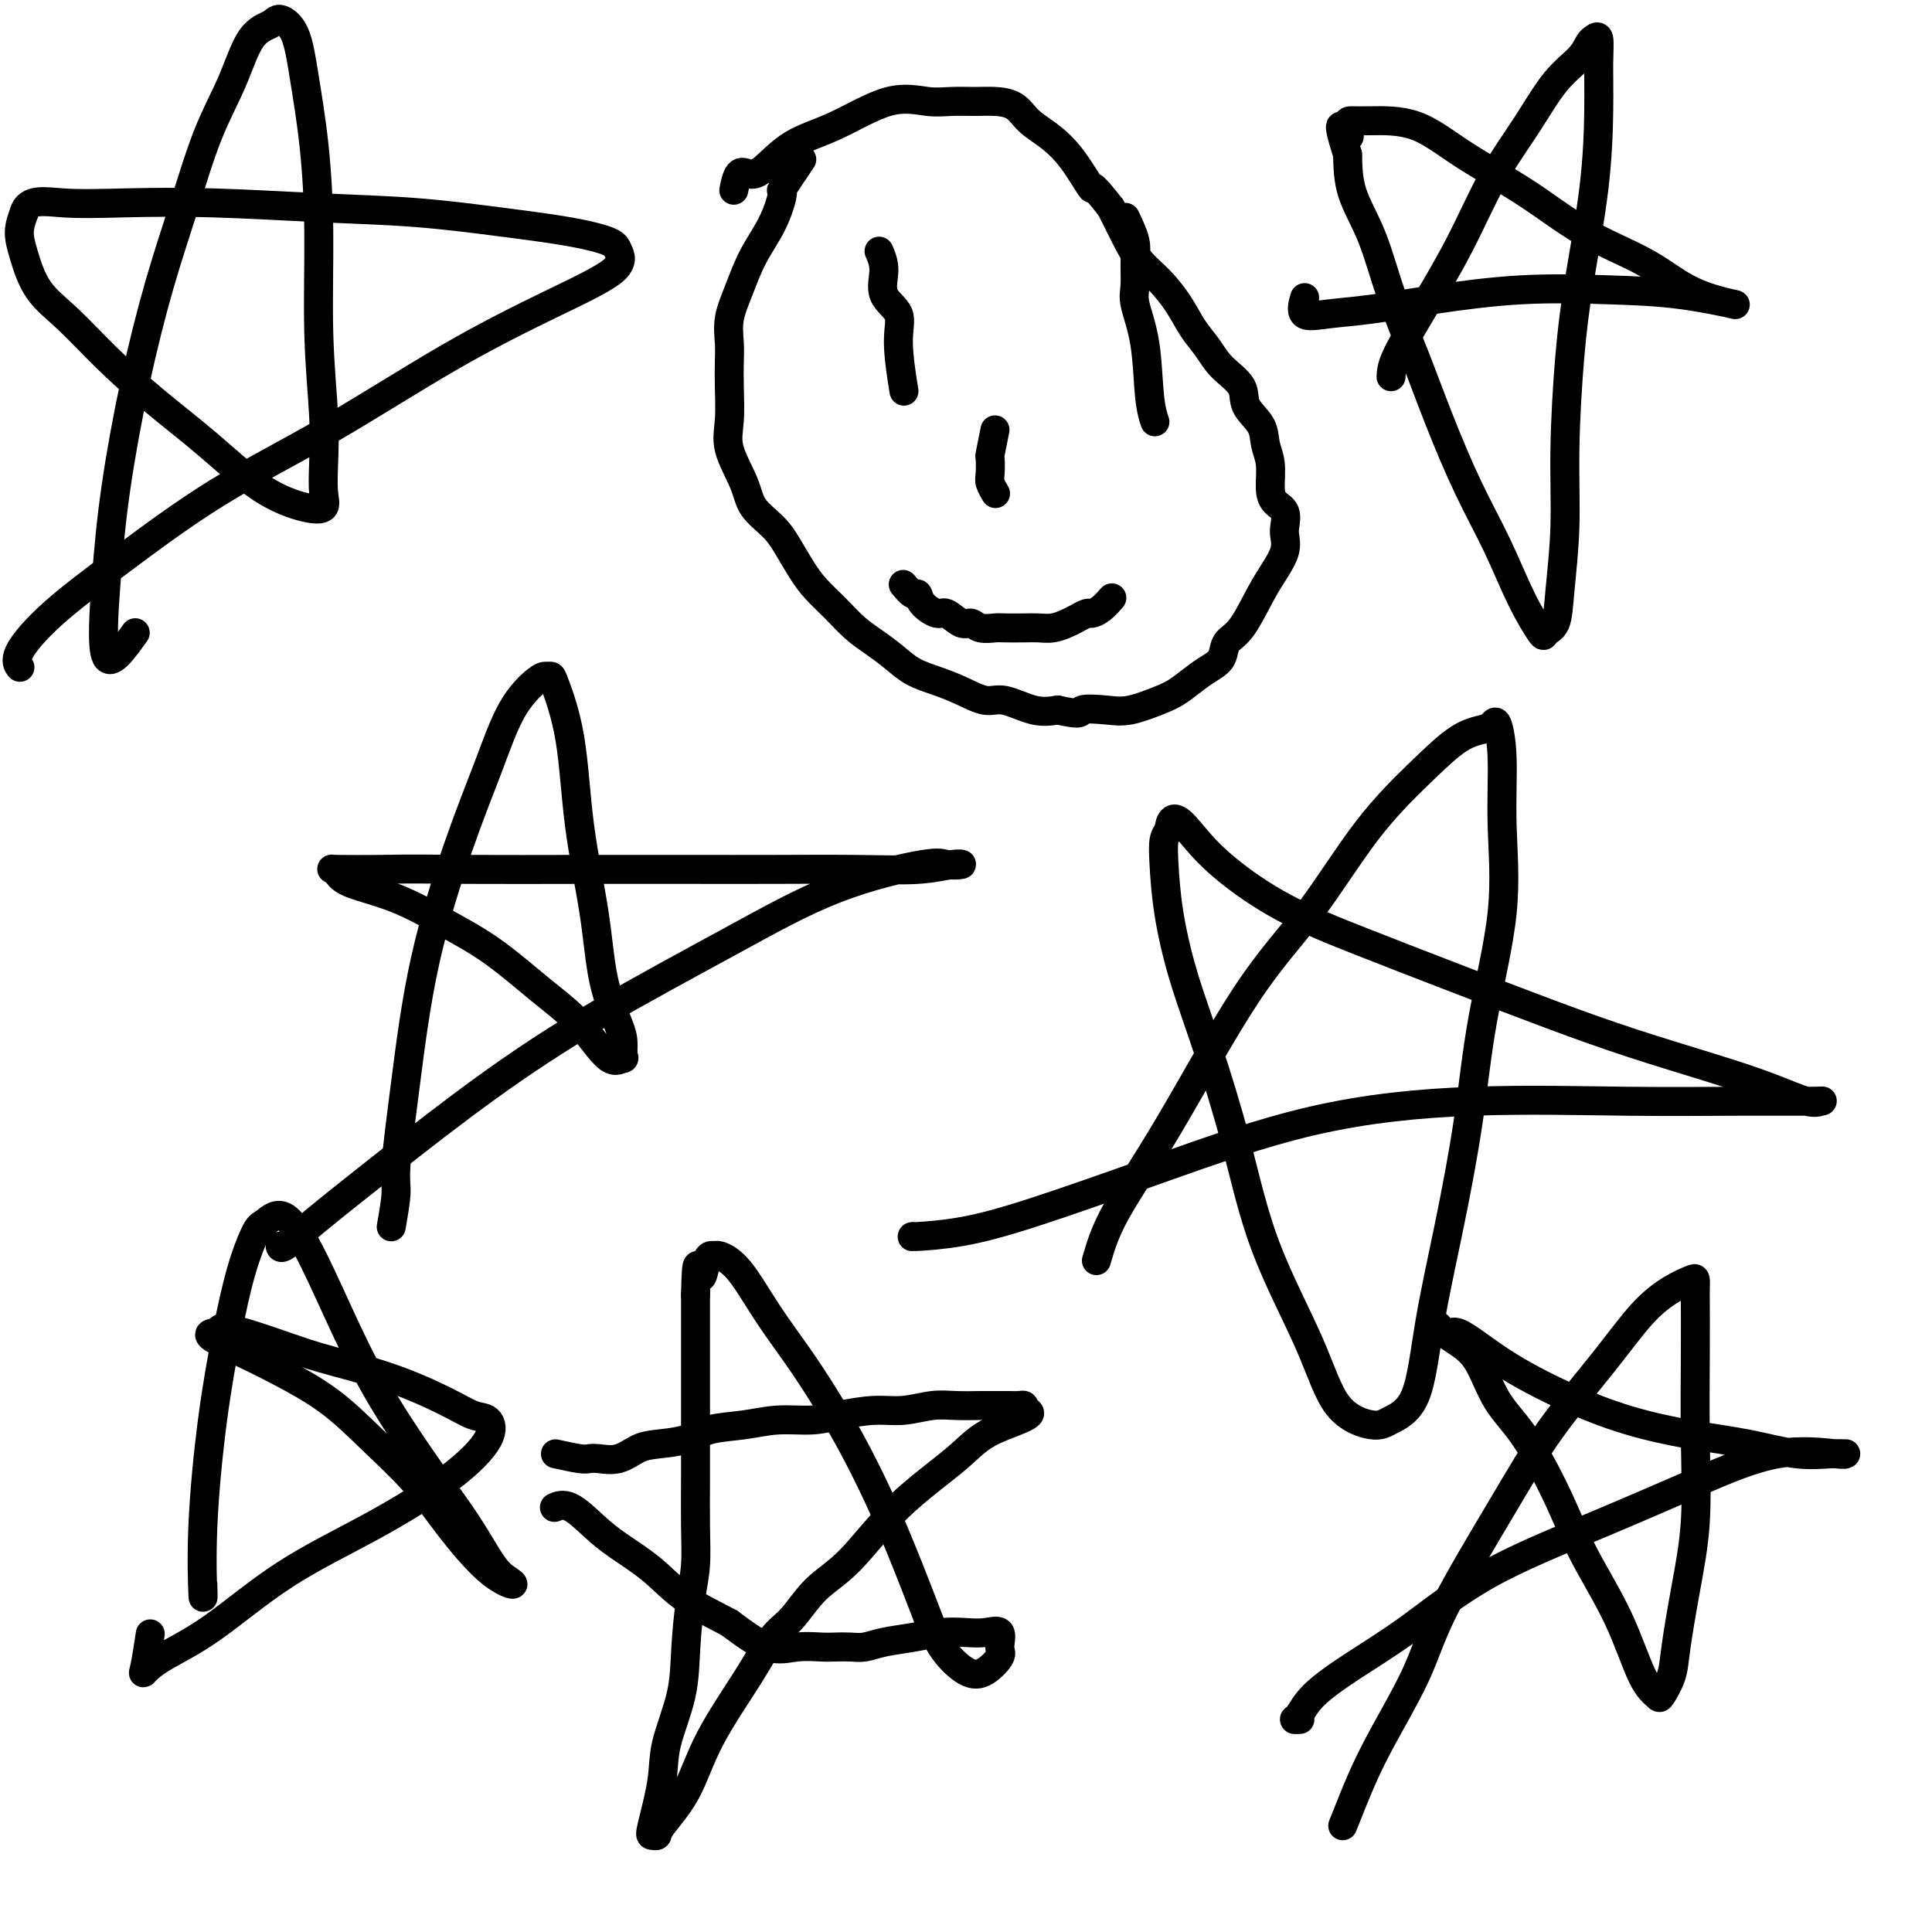
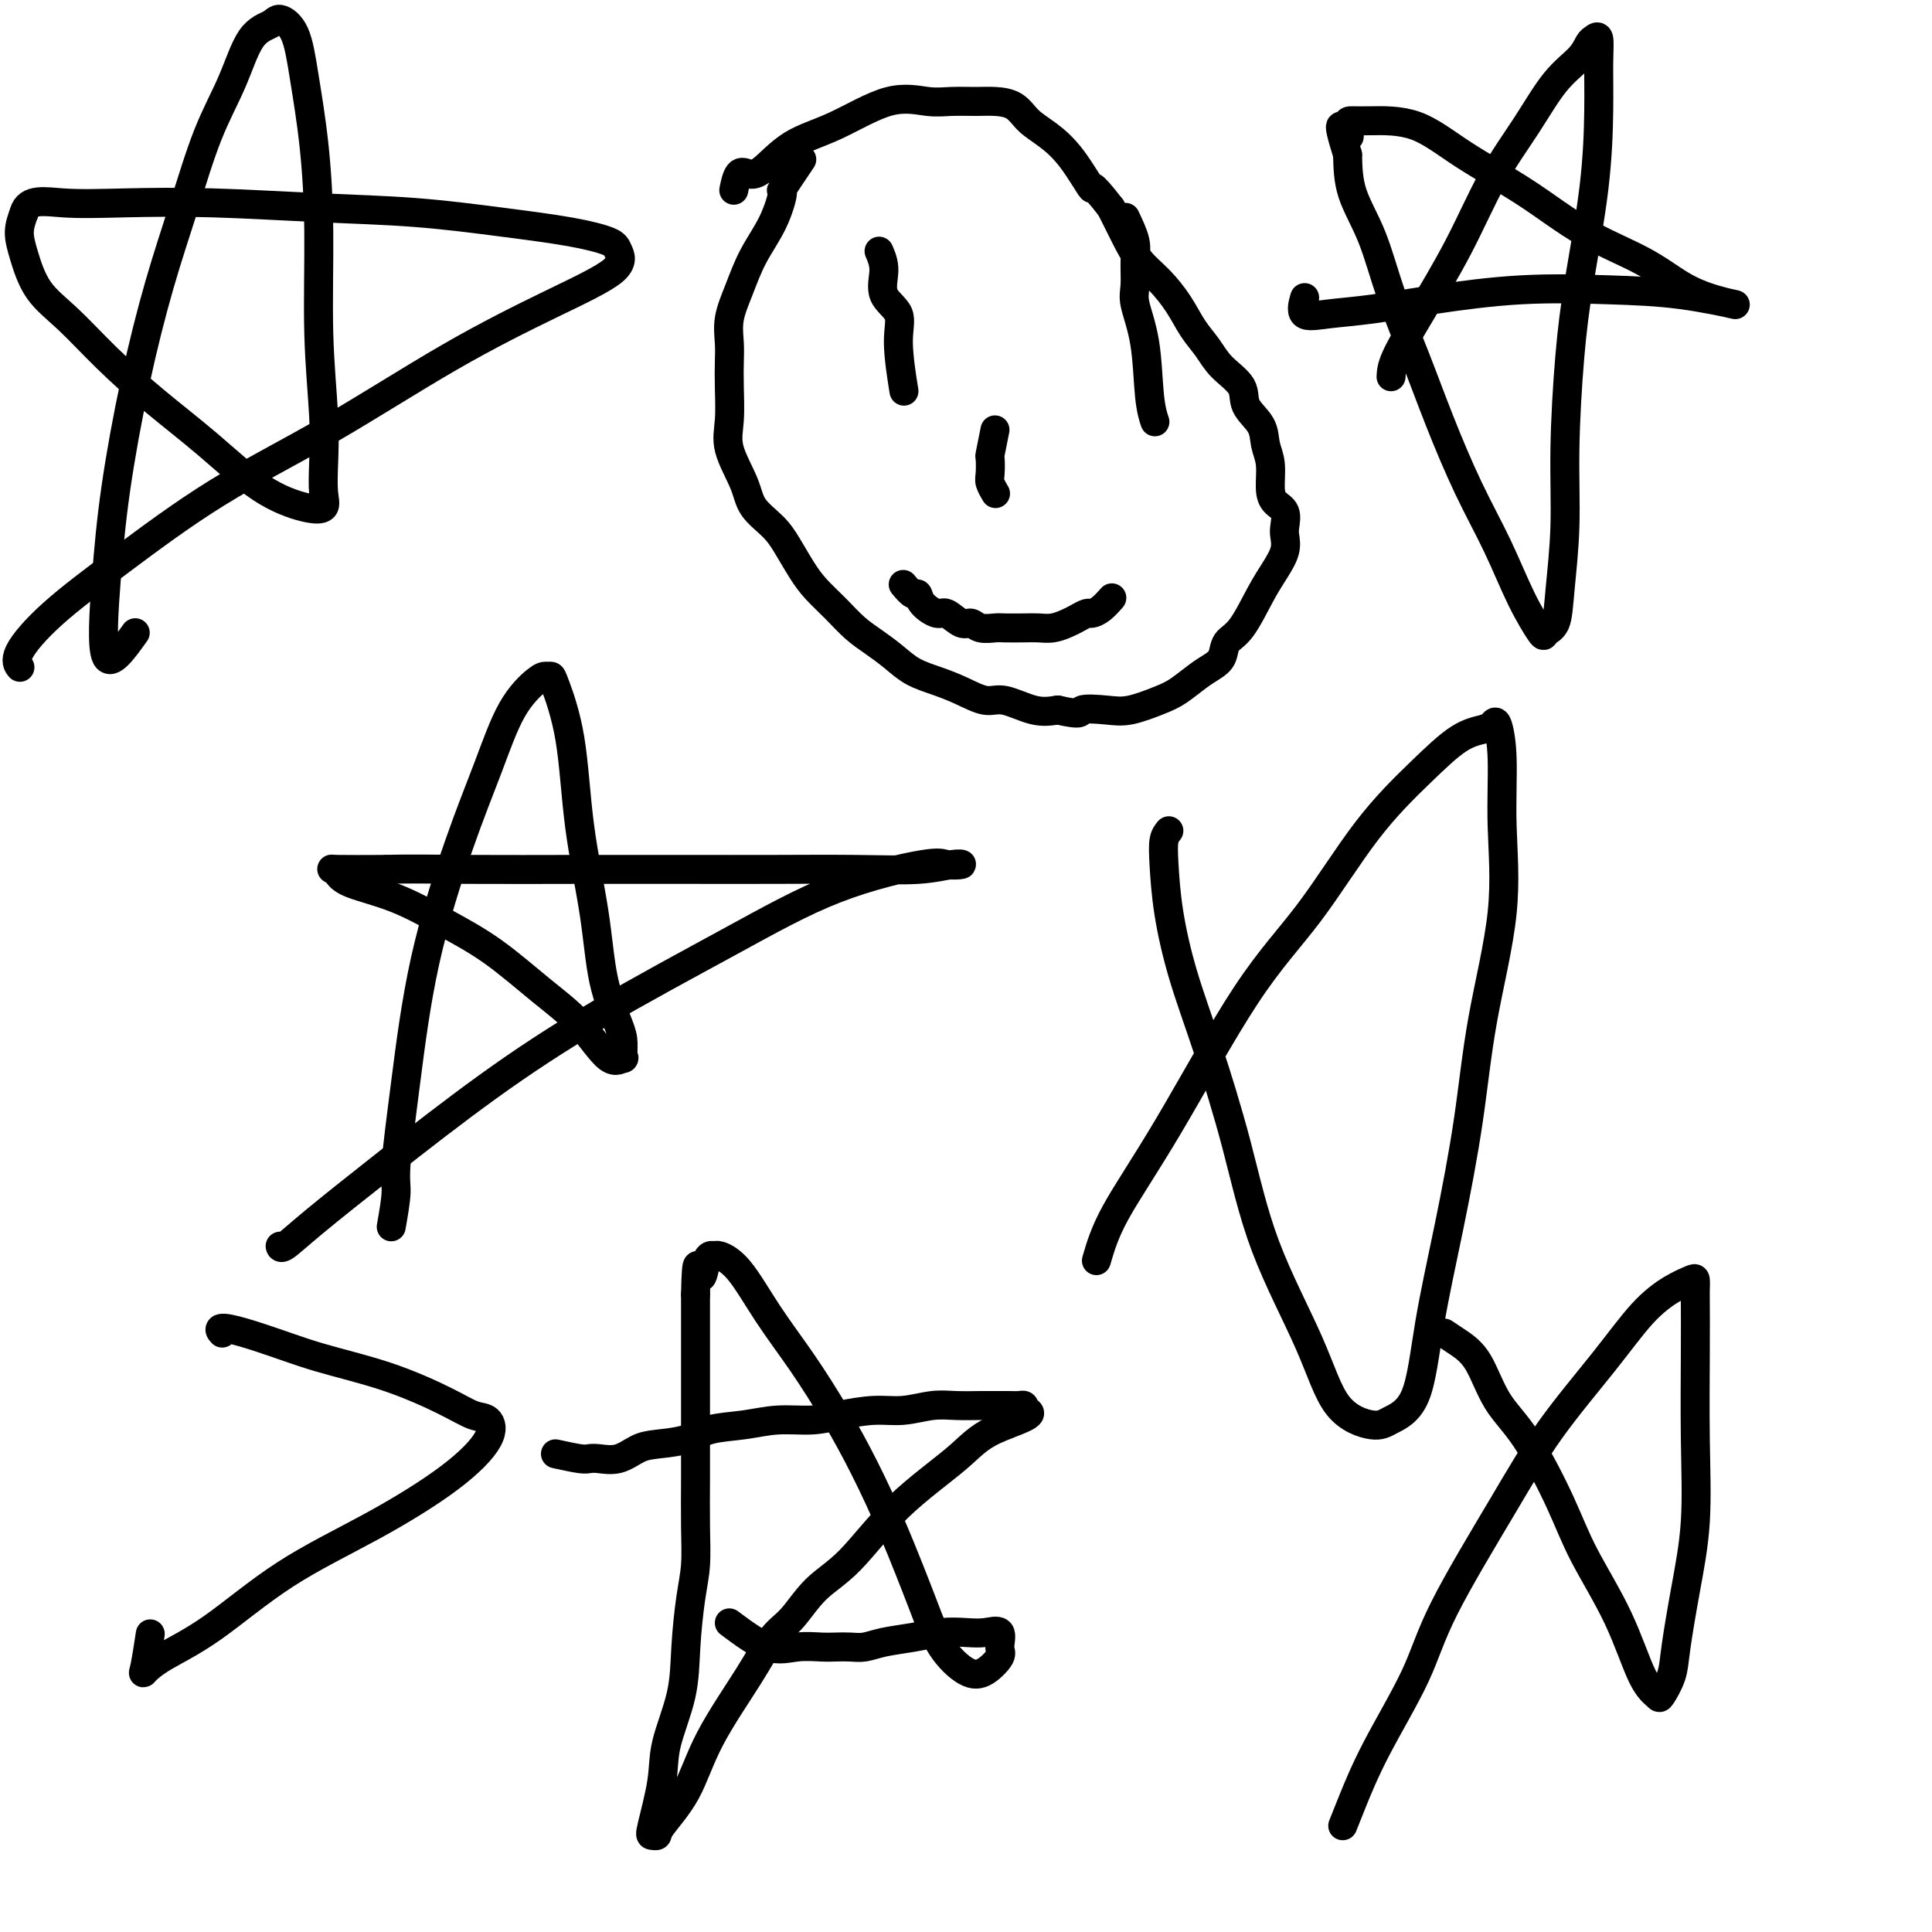
<svg xmlns="http://www.w3.org/2000/svg" viewBox="0 0 400 400" version="1.1">
  <g fill="none" stroke="#000000" stroke-width="6" stroke-linecap="round" stroke-linejoin="round">
    <path d="M182,52c0.516,1.216 1.032,2.432 1,4c-0.032,1.568 -0.611,3.486 0,5c0.611,1.514 2.411,2.622 3,4c0.589,1.378 -0.034,3.025 0,6c0.034,2.975 0.724,7.279 1,9c0.276,1.721 0.138,0.861 0,0" />
    <path d="M233,45c0.849,1.791 1.698,3.582 2,5c0.302,1.418 0.055,2.461 0,4c-0.055,1.539 0.080,3.572 0,5c-0.080,1.428 -0.375,2.250 0,4c0.375,1.750 1.420,4.428 2,8c0.580,3.572 0.695,8.039 1,11c0.305,2.961 0.802,4.418 1,5c0.198,0.582 0.099,0.291 0,0" />
    <path d="M187,121c0.741,0.889 1.482,1.777 2,2c0.518,0.223 0.814,-0.220 1,0c0.186,0.220 0.263,1.101 1,2c0.737,0.899 2.136,1.814 3,2c0.864,0.186 1.194,-0.356 2,0c0.806,0.356 2.087,1.612 3,2c0.913,0.388 1.459,-0.092 2,0c0.541,0.092 1.078,0.757 2,1c0.922,0.243 2.227,0.066 3,0c0.773,-0.066 1.012,-0.021 2,0c0.988,0.021 2.726,0.017 4,0c1.274,-0.017 2.086,-0.047 3,0c0.914,0.047 1.932,0.171 3,0c1.068,-0.171 2.187,-0.636 3,-1c0.813,-0.364 1.322,-0.627 2,-1c0.678,-0.373 1.527,-0.857 2,-1c0.473,-0.143 0.570,0.054 1,0c0.430,-0.054 1.193,-0.361 2,-1c0.807,-0.639 1.659,-1.611 2,-2c0.341,-0.389 0.170,-0.194 0,0" />
    <path d="M206,89c-0.421,2.079 -0.841,4.158 -1,5c-0.159,0.842 -0.056,0.447 0,1c0.056,0.553 0.067,2.056 0,3c-0.067,0.944 -0.210,1.331 0,2c0.210,0.669 0.774,1.620 1,2c0.226,0.380 0.113,0.190 0,0" />
    <path d="M166,33c-1.724,2.560 -3.448,5.120 -4,6c-0.552,0.880 0.069,0.079 0,1c-0.069,0.921 -0.827,3.565 -2,6c-1.173,2.435 -2.759,4.660 -4,7c-1.241,2.340 -2.137,4.794 -3,7c-0.863,2.206 -1.695,4.164 -2,6c-0.305,1.836 -0.085,3.548 0,5c0.085,1.452 0.033,2.642 0,4c-0.033,1.358 -0.047,2.883 0,5c0.047,2.117 0.155,4.824 0,7c-0.155,2.176 -0.572,3.820 0,6c0.572,2.180 2.134,4.897 3,7c0.866,2.103 1.035,3.591 2,5c0.965,1.409 2.726,2.739 4,4c1.274,1.261 2.062,2.452 3,4c0.938,1.548 2.025,3.453 3,5c0.975,1.547 1.839,2.735 3,4c1.161,1.265 2.620,2.608 4,4c1.380,1.392 2.682,2.834 4,4c1.318,1.166 2.651,2.055 4,3c1.349,0.945 2.714,1.946 4,3c1.286,1.054 2.495,2.161 4,3c1.505,0.839 3.308,1.409 5,2c1.692,0.591 3.274,1.203 5,2c1.726,0.797 3.597,1.781 5,2c1.403,0.219 2.339,-0.326 4,0c1.661,0.326 4.046,1.522 6,2c1.954,0.478 3.477,0.239 5,0" />
    <path d="M219,147c5.529,1.245 4.351,0.357 5,0c0.649,-0.357 3.125,-0.182 5,0c1.875,0.182 3.149,0.372 5,0c1.851,-0.372 4.279,-1.306 6,-2c1.721,-0.694 2.736,-1.148 4,-2c1.264,-0.852 2.777,-2.100 4,-3c1.223,-0.900 2.154,-1.451 3,-2c0.846,-0.549 1.605,-1.098 2,-2c0.395,-0.902 0.425,-2.159 1,-3c0.575,-0.841 1.695,-1.265 3,-3c1.305,-1.735 2.794,-4.781 4,-7c1.206,-2.219 2.129,-3.609 3,-5c0.871,-1.391 1.691,-2.781 2,-4c0.309,-1.219 0.107,-2.267 0,-3c-0.107,-0.733 -0.119,-1.151 0,-2c0.119,-0.849 0.368,-2.131 0,-3c-0.368,-0.869 -1.353,-1.327 -2,-2c-0.647,-0.673 -0.955,-1.562 -1,-3c-0.045,-1.438 0.173,-3.427 0,-5c-0.173,-1.573 -0.739,-2.731 -1,-4c-0.261,-1.269 -0.219,-2.650 -1,-4c-0.781,-1.350 -2.386,-2.670 -3,-4c-0.614,-1.330 -0.235,-2.668 -1,-4c-0.765,-1.332 -2.672,-2.656 -4,-4c-1.328,-1.344 -2.078,-2.707 -3,-4c-0.922,-1.293 -2.018,-2.514 -3,-4c-0.982,-1.486 -1.852,-3.235 -3,-5c-1.148,-1.765 -2.576,-3.545 -4,-5c-1.424,-1.455 -2.845,-2.584 -4,-4c-1.155,-1.416 -2.044,-3.119 -3,-5c-0.956,-1.881 -1.978,-3.941 -3,-6" />
    <path d="M230,43c-4.907,-6.337 -3.673,-3.680 -4,-4c-0.327,-0.320 -2.215,-3.616 -4,-6c-1.785,-2.384 -3.466,-3.854 -5,-5c-1.534,-1.146 -2.920,-1.968 -4,-3c-1.080,-1.032 -1.854,-2.275 -3,-3c-1.146,-0.725 -2.664,-0.931 -4,-1c-1.336,-0.069 -2.489,-0.003 -4,0c-1.511,0.003 -3.378,-0.059 -5,0c-1.622,0.059 -2.997,0.240 -5,0c-2.003,-0.240 -4.634,-0.901 -8,0c-3.366,0.901 -7.469,3.363 -11,5c-3.531,1.637 -6.491,2.450 -9,4c-2.509,1.550 -4.567,3.838 -6,5c-1.433,1.162 -2.240,1.198 -3,1c-0.760,-0.198 -1.474,-0.630 -2,0c-0.526,0.630 -0.865,2.323 -1,3c-0.135,0.677 -0.068,0.339 0,0" />
    <path d="M115,301c1.922,0.419 3.844,0.838 5,1c1.156,0.162 1.545,0.068 2,0c0.455,-0.068 0.974,-0.111 2,0c1.026,0.111 2.557,0.377 4,0c1.443,-0.377 2.796,-1.396 4,-2c1.204,-0.604 2.259,-0.793 4,-1c1.741,-0.207 4.169,-0.433 6,-1c1.831,-0.567 3.064,-1.475 5,-2c1.936,-0.525 4.575,-0.667 7,-1c2.425,-0.333 4.635,-0.859 7,-1c2.365,-0.141 4.883,0.102 7,0c2.117,-0.102 3.832,-0.549 6,-1c2.168,-0.451 4.790,-0.905 7,-1c2.210,-0.095 4.009,0.171 6,0c1.991,-0.171 4.175,-0.778 6,-1c1.825,-0.222 3.290,-0.059 5,0c1.710,0.059 3.663,0.015 5,0c1.337,-0.015 2.057,-0.001 3,0c0.943,0.001 2.108,-0.010 3,0c0.892,0.010 1.509,0.041 2,0c0.491,-0.041 0.854,-0.155 1,0c0.146,0.155 0.073,0.577 0,1" />
    <path d="M212,292c3.764,0.662 -2.327,2.317 -6,4c-3.673,1.683 -4.930,3.395 -8,6c-3.070,2.605 -7.955,6.101 -12,10c-4.045,3.899 -7.249,8.199 -10,11c-2.751,2.801 -5.047,4.103 -7,6c-1.953,1.897 -3.563,4.388 -5,6c-1.437,1.612 -2.701,2.344 -4,4c-1.299,1.656 -2.634,4.237 -5,8c-2.366,3.763 -5.761,8.707 -8,13c-2.239,4.293 -3.320,7.935 -5,11c-1.680,3.065 -3.960,5.553 -5,7c-1.040,1.447 -0.842,1.851 -1,2c-0.158,0.149 -0.673,0.042 -1,0c-0.327,-0.042 -0.467,-0.019 0,-2c0.467,-1.981 1.539,-5.967 2,-9c0.461,-3.033 0.309,-5.113 1,-8c0.691,-2.887 2.224,-6.582 3,-10c0.776,-3.418 0.797,-6.559 1,-10c0.203,-3.441 0.590,-7.181 1,-10c0.410,-2.819 0.842,-4.716 1,-7c0.158,-2.284 0.042,-4.953 0,-8c-0.042,-3.047 -0.011,-6.470 0,-10c0.011,-3.530 0.003,-7.165 0,-10c-0.003,-2.835 -0.001,-4.869 0,-7c0.001,-2.131 0.000,-4.358 0,-6c-0.000,-1.642 -0.000,-2.698 0,-4c0.000,-1.302 0.000,-2.851 0,-4c-0.000,-1.149 -0.000,-1.900 0,-3c0.000,-1.100 0.000,-2.550 0,-4" />
    <path d="M144,268c0.178,-9.481 0.623,-5.183 1,-4c0.377,1.183 0.686,-0.751 1,-2c0.314,-1.249 0.633,-1.815 1,-2c0.367,-0.185 0.780,0.010 1,0c0.220,-0.010 0.245,-0.226 1,0c0.755,0.226 2.241,0.894 4,3c1.759,2.106 3.791,5.650 6,9c2.209,3.350 4.594,6.504 7,10c2.406,3.496 4.834,7.333 7,11c2.166,3.667 4.070,7.165 6,11c1.930,3.835 3.884,8.007 6,13c2.116,4.993 4.393,10.806 6,15c1.607,4.194 2.546,6.769 4,9c1.454,2.231 3.425,4.117 5,5c1.575,0.883 2.753,0.762 4,0c1.247,-0.762 2.561,-2.166 3,-3c0.439,-0.834 0.002,-1.100 0,-2c-0.002,-0.900 0.431,-2.434 0,-3c-0.431,-0.566 -1.724,-0.163 -3,0c-1.276,0.163 -2.533,0.086 -4,0c-1.467,-0.086 -3.144,-0.181 -5,0c-1.856,0.181 -3.890,0.637 -6,1c-2.110,0.363 -4.296,0.633 -6,1c-1.704,0.367 -2.926,0.829 -4,1c-1.074,0.171 -1.999,0.049 -3,0c-1.001,-0.049 -2.078,-0.027 -3,0c-0.922,0.027 -1.691,0.059 -3,0c-1.309,-0.059 -3.160,-0.208 -5,0c-1.840,0.208 -3.669,0.774 -6,0c-2.331,-0.774 -5.166,-2.887 -8,-5" />
-     <path d="M151,336c-2.948,-1.610 -6.319,-3.136 -9,-5c-2.681,-1.864 -4.673,-4.065 -7,-6c-2.327,-1.935 -4.988,-3.604 -7,-5c-2.012,-1.396 -3.374,-2.518 -5,-4c-1.626,-1.482 -3.515,-3.322 -5,-4c-1.485,-0.678 -2.567,-0.194 -3,0c-0.433,0.194 -0.216,0.097 0,0" />
    <path d="M81,254c0.463,-2.636 0.926,-5.272 1,-7c0.074,-1.728 -0.242,-2.546 0,-6c0.242,-3.454 1.042,-9.542 2,-17c0.958,-7.458 2.074,-16.286 4,-25c1.926,-8.714 4.663,-17.316 7,-24c2.337,-6.684 4.276,-11.451 6,-16c1.724,-4.549 3.234,-8.879 5,-12c1.766,-3.121 3.790,-5.033 5,-6c1.210,-0.967 1.607,-0.988 2,-1c0.393,-0.012 0.781,-0.015 1,0c0.219,0.015 0.270,0.048 1,2c0.730,1.952 2.139,5.825 3,11c0.861,5.175 1.173,11.654 2,18c0.827,6.346 2.169,12.560 3,18c0.831,5.440 1.153,10.108 2,14c0.847,3.892 2.220,7.010 3,9c0.780,1.990 0.967,2.852 1,4c0.033,1.148 -0.086,2.583 0,3c0.086,0.417 0.379,-0.183 0,0c-0.379,0.183 -1.430,1.149 -3,0c-1.570,-1.149 -3.658,-4.411 -6,-7c-2.342,-2.589 -4.938,-4.503 -8,-7c-3.062,-2.497 -6.589,-5.576 -10,-8c-3.411,-2.424 -6.707,-4.194 -10,-6c-3.293,-1.806 -6.585,-3.647 -10,-5c-3.415,-1.353 -6.954,-2.219 -9,-3c-2.046,-0.781 -2.600,-1.477 -3,-2c-0.400,-0.523 -0.646,-0.871 -1,-1c-0.354,-0.129 -0.815,-0.037 1,0c1.815,0.037 5.908,0.018 10,0" />
    <path d="M80,180c4.297,-0.155 10.040,-0.042 17,0c6.960,0.042 15.136,0.012 23,0c7.864,-0.012 15.416,-0.007 22,0c6.584,0.007 12.202,0.016 18,0c5.798,-0.016 11.778,-0.056 17,0c5.222,0.056 9.685,0.208 13,0c3.315,-0.208 5.481,-0.777 7,-1c1.519,-0.223 2.389,-0.101 2,0c-0.389,0.101 -2.039,0.180 -3,0c-0.961,-0.180 -1.232,-0.619 -5,0c-3.768,0.619 -11.032,2.295 -18,5c-6.968,2.705 -13.640,6.438 -22,11c-8.360,4.562 -18.408,9.952 -27,15c-8.592,5.048 -15.728,9.755 -23,15c-7.272,5.245 -14.681,11.027 -21,16c-6.319,4.973 -11.550,9.137 -15,12c-3.450,2.863 -5.121,4.425 -6,5c-0.879,0.575 -0.965,0.164 -1,0c-0.035,-0.164 -0.017,-0.082 0,0" />
    <path d="M227,261c0.845,-2.900 1.691,-5.800 4,-10c2.309,-4.200 6.082,-9.699 11,-18c4.918,-8.301 10.982,-19.404 16,-27c5.018,-7.596 8.990,-11.685 13,-17c4.010,-5.315 8.058,-11.858 12,-17c3.942,-5.142 7.777,-8.885 11,-12c3.223,-3.115 5.834,-5.603 8,-7c2.166,-1.397 3.886,-1.701 5,-2c1.114,-0.299 1.623,-0.591 2,-1c0.377,-0.409 0.624,-0.934 1,0c0.376,0.934 0.881,3.326 1,7c0.119,3.674 -0.148,8.629 0,14c0.148,5.371 0.710,11.156 0,18c-0.710,6.844 -2.691,14.746 -4,22c-1.309,7.254 -1.947,13.859 -3,21c-1.053,7.141 -2.522,14.819 -4,22c-1.478,7.181 -2.965,13.865 -4,20c-1.035,6.135 -1.619,11.719 -3,15c-1.381,3.281 -3.558,4.257 -5,5c-1.442,0.743 -2.148,1.252 -4,1c-1.852,-0.252 -4.851,-1.264 -7,-4c-2.149,-2.736 -3.450,-7.195 -6,-13c-2.550,-5.805 -6.350,-12.957 -9,-20c-2.650,-7.043 -4.150,-13.975 -6,-21c-1.850,-7.025 -4.052,-14.141 -6,-20c-1.948,-5.859 -3.644,-10.462 -5,-15c-1.356,-4.538 -2.374,-9.010 -3,-13c-0.626,-3.990 -0.861,-7.497 -1,-10c-0.139,-2.503 -0.183,-4.001 0,-5c0.183,-0.999 0.591,-1.500 1,-2" />
-     <path d="M242,172c0.385,-4.734 2.846,-1.568 5,1c2.154,2.568 4.001,4.538 7,7c2.999,2.462 7.151,5.417 12,8c4.849,2.583 10.396,4.795 16,7c5.604,2.205 11.265,4.403 18,7c6.735,2.597 14.542,5.593 21,8c6.458,2.407 11.565,4.224 17,6c5.435,1.776 11.197,3.509 16,5c4.803,1.491 8.648,2.739 12,4c3.352,1.261 6.211,2.535 8,3c1.789,0.465 2.509,0.123 3,0c0.491,-0.123 0.753,-0.026 -2,0c-2.753,0.026 -8.522,-0.020 -15,0c-6.478,0.020 -13.665,0.105 -23,0c-9.335,-0.105 -20.817,-0.400 -32,0c-11.183,0.400 -22.065,1.494 -33,4c-10.935,2.506 -21.921,6.423 -32,10c-10.079,3.577 -19.250,6.815 -26,9c-6.750,2.185 -11.077,3.318 -15,4c-3.923,0.682 -7.441,0.914 -9,1c-1.559,0.086 -1.160,0.024 -1,0c0.160,-0.024 0.080,-0.012 0,0" />
    <path d="M28,131c-2.499,3.491 -4.998,6.983 -6,5c-1.002,-1.983 -0.506,-9.439 0,-16c0.506,-6.561 1.022,-12.225 2,-19c0.978,-6.775 2.418,-14.660 4,-22c1.582,-7.340 3.307,-14.134 5,-20c1.693,-5.866 3.353,-10.804 5,-16c1.647,-5.196 3.280,-10.651 5,-15c1.720,-4.349 3.528,-7.591 5,-11c1.472,-3.409 2.607,-6.985 4,-9c1.393,-2.015 3.045,-2.470 4,-3c0.955,-0.530 1.212,-1.136 2,-1c0.788,0.136 2.105,1.014 3,3c0.895,1.986 1.368,5.080 2,9c0.632,3.920 1.423,8.665 2,14c0.577,5.335 0.939,11.260 1,18c0.061,6.740 -0.177,14.296 0,21c0.177,6.704 0.771,12.555 1,17c0.229,4.445 0.092,7.484 0,10c-0.092,2.516 -0.141,4.507 0,6c0.141,1.493 0.471,2.486 0,3c-0.471,0.514 -1.743,0.549 -4,0c-2.257,-0.549 -5.498,-1.682 -9,-4c-3.502,-2.318 -7.266,-5.821 -11,-9c-3.734,-3.179 -7.438,-6.033 -11,-9c-3.562,-2.967 -6.983,-6.047 -10,-9c-3.017,-2.953 -5.629,-5.780 -8,-8c-2.371,-2.220 -4.502,-3.832 -6,-6c-1.498,-2.168 -2.365,-4.891 -3,-7c-0.635,-2.109 -1.039,-3.602 -1,-5c0.039,-1.398 0.519,-2.699 1,-4" />
    <path d="M5,44c0.774,-2.932 4.211,-2.262 8,-2c3.789,0.262 7.932,0.115 13,0c5.068,-0.115 11.062,-0.197 18,0c6.938,0.197 14.818,0.672 22,1c7.182,0.328 13.664,0.509 20,1c6.336,0.491 12.526,1.290 18,2c5.474,0.710 10.232,1.329 14,2c3.768,0.671 6.545,1.392 8,2c1.455,0.608 1.587,1.102 2,2c0.413,0.898 1.107,2.200 -1,4c-2.107,1.800 -7.015,4.098 -13,7c-5.985,2.902 -13.046,6.408 -21,11c-7.954,4.592 -16.802,10.269 -25,15c-8.198,4.731 -15.748,8.515 -23,13c-7.252,4.485 -14.206,9.671 -20,14c-5.794,4.329 -10.428,7.801 -14,11c-3.572,3.199 -6.081,6.126 -7,8c-0.919,1.874 -0.247,2.697 0,3c0.247,0.303 0.071,0.087 0,0c-0.071,-0.087 -0.035,-0.043 0,0" />
    <path d="M288,78c0.055,-1.002 0.109,-2.003 1,-4c0.891,-1.997 2.617,-4.988 5,-9c2.383,-4.012 5.422,-9.045 8,-14c2.578,-4.955 4.694,-9.832 7,-14c2.306,-4.168 4.803,-7.627 7,-11c2.197,-3.373 4.095,-6.658 6,-9c1.905,-2.342 3.817,-3.740 5,-5c1.183,-1.260 1.638,-2.382 2,-3c0.362,-0.618 0.632,-0.731 1,-1c0.368,-0.269 0.835,-0.693 1,0c0.165,0.693 0.027,2.502 0,5c-0.027,2.498 0.055,5.683 0,10c-0.055,4.317 -0.249,9.765 -1,16c-0.751,6.235 -2.061,13.257 -3,19c-0.939,5.743 -1.507,10.207 -2,16c-0.493,5.793 -0.910,12.914 -1,19c-0.090,6.086 0.147,11.138 0,16c-0.147,4.862 -0.678,9.534 -1,13c-0.322,3.466 -0.437,5.727 -1,7c-0.563,1.273 -1.576,1.558 -2,2c-0.424,0.442 -0.258,1.040 -1,0c-0.742,-1.040 -2.392,-3.717 -4,-7c-1.608,-3.283 -3.175,-7.170 -5,-11c-1.825,-3.830 -3.908,-7.603 -6,-12c-2.092,-4.397 -4.193,-9.419 -6,-14c-1.807,-4.581 -3.321,-8.722 -5,-13c-1.679,-4.278 -3.522,-8.693 -5,-13c-1.478,-4.307 -2.590,-8.506 -4,-12c-1.410,-3.494 -3.117,-6.284 -4,-9c-0.883,-2.716 -0.941,-5.358 -1,-8" />
    <path d="M279,32c-2.932,-9.310 -0.763,-5.084 0,-4c0.763,1.084 0.119,-0.975 0,-2c-0.119,-1.025 0.288,-1.015 1,-1c0.712,0.015 1.731,0.036 4,0c2.269,-0.036 5.788,-0.128 9,1c3.212,1.128 6.118,3.478 10,6c3.882,2.522 8.741,5.218 13,8c4.259,2.782 7.917,5.651 12,8c4.083,2.349 8.591,4.178 12,6c3.409,1.822 5.719,3.637 8,5c2.281,1.363 4.531,2.273 7,3c2.469,0.727 5.156,1.272 4,1c-1.156,-0.272 -6.154,-1.362 -11,-2c-4.846,-0.638 -9.540,-0.823 -15,-1c-5.460,-0.177 -11.684,-0.346 -18,0c-6.316,0.346 -12.722,1.206 -18,2c-5.278,0.794 -9.428,1.522 -13,2c-3.572,0.478 -6.566,0.705 -9,1c-2.434,0.295 -4.309,0.656 -5,0c-0.691,-0.656 -0.197,-2.330 0,-3c0.197,-0.670 0.099,-0.335 0,0" />
    <path d="M278,378c0.495,-1.247 0.990,-2.494 2,-5c1.010,-2.506 2.537,-6.270 5,-11c2.463,-4.730 5.864,-10.424 8,-15c2.136,-4.576 3.007,-8.033 6,-14c2.993,-5.967 8.110,-14.446 12,-21c3.890,-6.554 6.555,-11.185 10,-16c3.445,-4.815 7.669,-9.814 11,-14c3.331,-4.186 5.768,-7.560 8,-10c2.232,-2.440 4.258,-3.945 6,-5c1.742,-1.055 3.199,-1.661 4,-2c0.801,-0.339 0.946,-0.413 1,0c0.054,0.413 0.016,1.311 0,2c-0.016,0.689 -0.010,1.168 0,3c0.010,1.832 0.024,5.017 0,10c-0.024,4.983 -0.085,11.763 0,18c0.085,6.237 0.317,11.931 0,17c-0.317,5.069 -1.183,9.514 -2,14c-0.817,4.486 -1.586,9.014 -2,12c-0.414,2.986 -0.474,4.430 -1,6c-0.526,1.570 -1.519,3.267 -2,4c-0.481,0.733 -0.450,0.503 -1,0c-0.550,-0.503 -1.681,-1.281 -3,-4c-1.319,-2.719 -2.824,-7.381 -5,-12c-2.176,-4.619 -5.022,-9.194 -7,-13c-1.978,-3.806 -3.089,-6.844 -5,-11c-1.911,-4.156 -4.623,-9.431 -7,-13c-2.377,-3.569 -4.421,-5.431 -6,-8c-1.579,-2.569 -2.694,-5.846 -4,-8c-1.306,-2.154 -2.802,-3.187 -4,-4c-1.198,-0.813 -2.099,-1.407 -3,-2" />
-     <path d="M299,276c-2.710,-3.331 -0.986,-0.660 0,0c0.986,0.660 1.234,-0.693 3,0c1.766,0.693 5.049,3.431 9,6c3.951,2.569 8.571,4.969 13,7c4.429,2.031 8.667,3.693 13,5c4.333,1.307 8.762,2.259 13,3c4.238,0.741 8.284,1.270 12,2c3.716,0.730 7.102,1.661 10,2c2.898,0.339 5.308,0.087 7,0c1.692,-0.087 2.665,-0.008 3,0c0.335,0.008 0.030,-0.056 0,0c-0.030,0.056 0.214,0.232 -2,0c-2.214,-0.232 -6.887,-0.872 -12,0c-5.113,0.872 -10.664,3.256 -17,6c-6.336,2.744 -13.455,5.846 -21,9c-7.545,3.154 -15.517,6.358 -22,10c-6.483,3.642 -11.479,7.722 -16,11c-4.521,3.278 -8.567,5.754 -12,8c-3.433,2.246 -6.254,4.262 -8,6c-1.746,1.738 -2.416,3.198 -3,4c-0.584,0.802 -1.080,0.947 -1,1c0.080,0.053 0.737,0.015 1,0c0.263,-0.015 0.131,-0.008 0,0" />
-     <path d="M42,328c0.041,1.886 0.083,3.771 0,2c-0.083,-1.771 -0.289,-7.200 0,-14c0.289,-6.800 1.073,-14.972 2,-22c0.927,-7.028 1.996,-12.912 3,-18c1.004,-5.088 1.943,-9.380 3,-13c1.057,-3.620 2.234,-6.569 3,-8c0.766,-1.431 1.123,-1.346 2,-2c0.877,-0.654 2.273,-2.047 4,-1c1.727,1.047 3.784,4.534 6,9c2.216,4.466 4.592,9.910 7,15c2.408,5.090 4.847,9.825 8,15c3.153,5.175 7.020,10.789 10,15c2.980,4.211 5.074,7.019 7,10c1.926,2.981 3.686,6.135 5,8c1.314,1.865 2.183,2.442 3,3c0.817,0.558 1.583,1.096 1,1c-0.583,-0.096 -2.514,-0.828 -5,-3c-2.486,-2.172 -5.527,-5.785 -8,-9c-2.473,-3.215 -4.378,-6.033 -7,-9c-2.622,-2.967 -5.961,-6.084 -9,-9c-3.039,-2.916 -5.779,-5.633 -9,-8c-3.221,-2.367 -6.924,-4.386 -10,-6c-3.076,-1.614 -5.526,-2.824 -8,-4c-2.474,-1.176 -4.974,-2.316 -6,-3c-1.026,-0.684 -0.579,-0.910 0,-1c0.579,-0.090 1.289,-0.045 2,0" />
    <path d="M46,276c-2.138,-2.135 3.516,-0.474 8,1c4.484,1.474 7.796,2.760 12,4c4.204,1.240 9.299,2.432 14,4c4.701,1.568 9.007,3.510 12,5c2.993,1.490 4.673,2.527 6,3c1.327,0.473 2.301,0.382 3,1c0.699,0.618 1.121,1.946 0,4c-1.121,2.054 -3.787,4.836 -8,8c-4.213,3.164 -9.973,6.711 -16,10c-6.027,3.289 -12.320,6.319 -18,10c-5.680,3.681 -10.748,8.011 -15,11c-4.252,2.989 -7.689,4.635 -10,6c-2.311,1.365 -3.496,2.448 -4,3c-0.504,0.552 -0.328,0.572 0,-1c0.328,-1.572 0.808,-4.735 1,-6c0.192,-1.265 0.096,-0.633 0,0" />
  </g>
</svg>